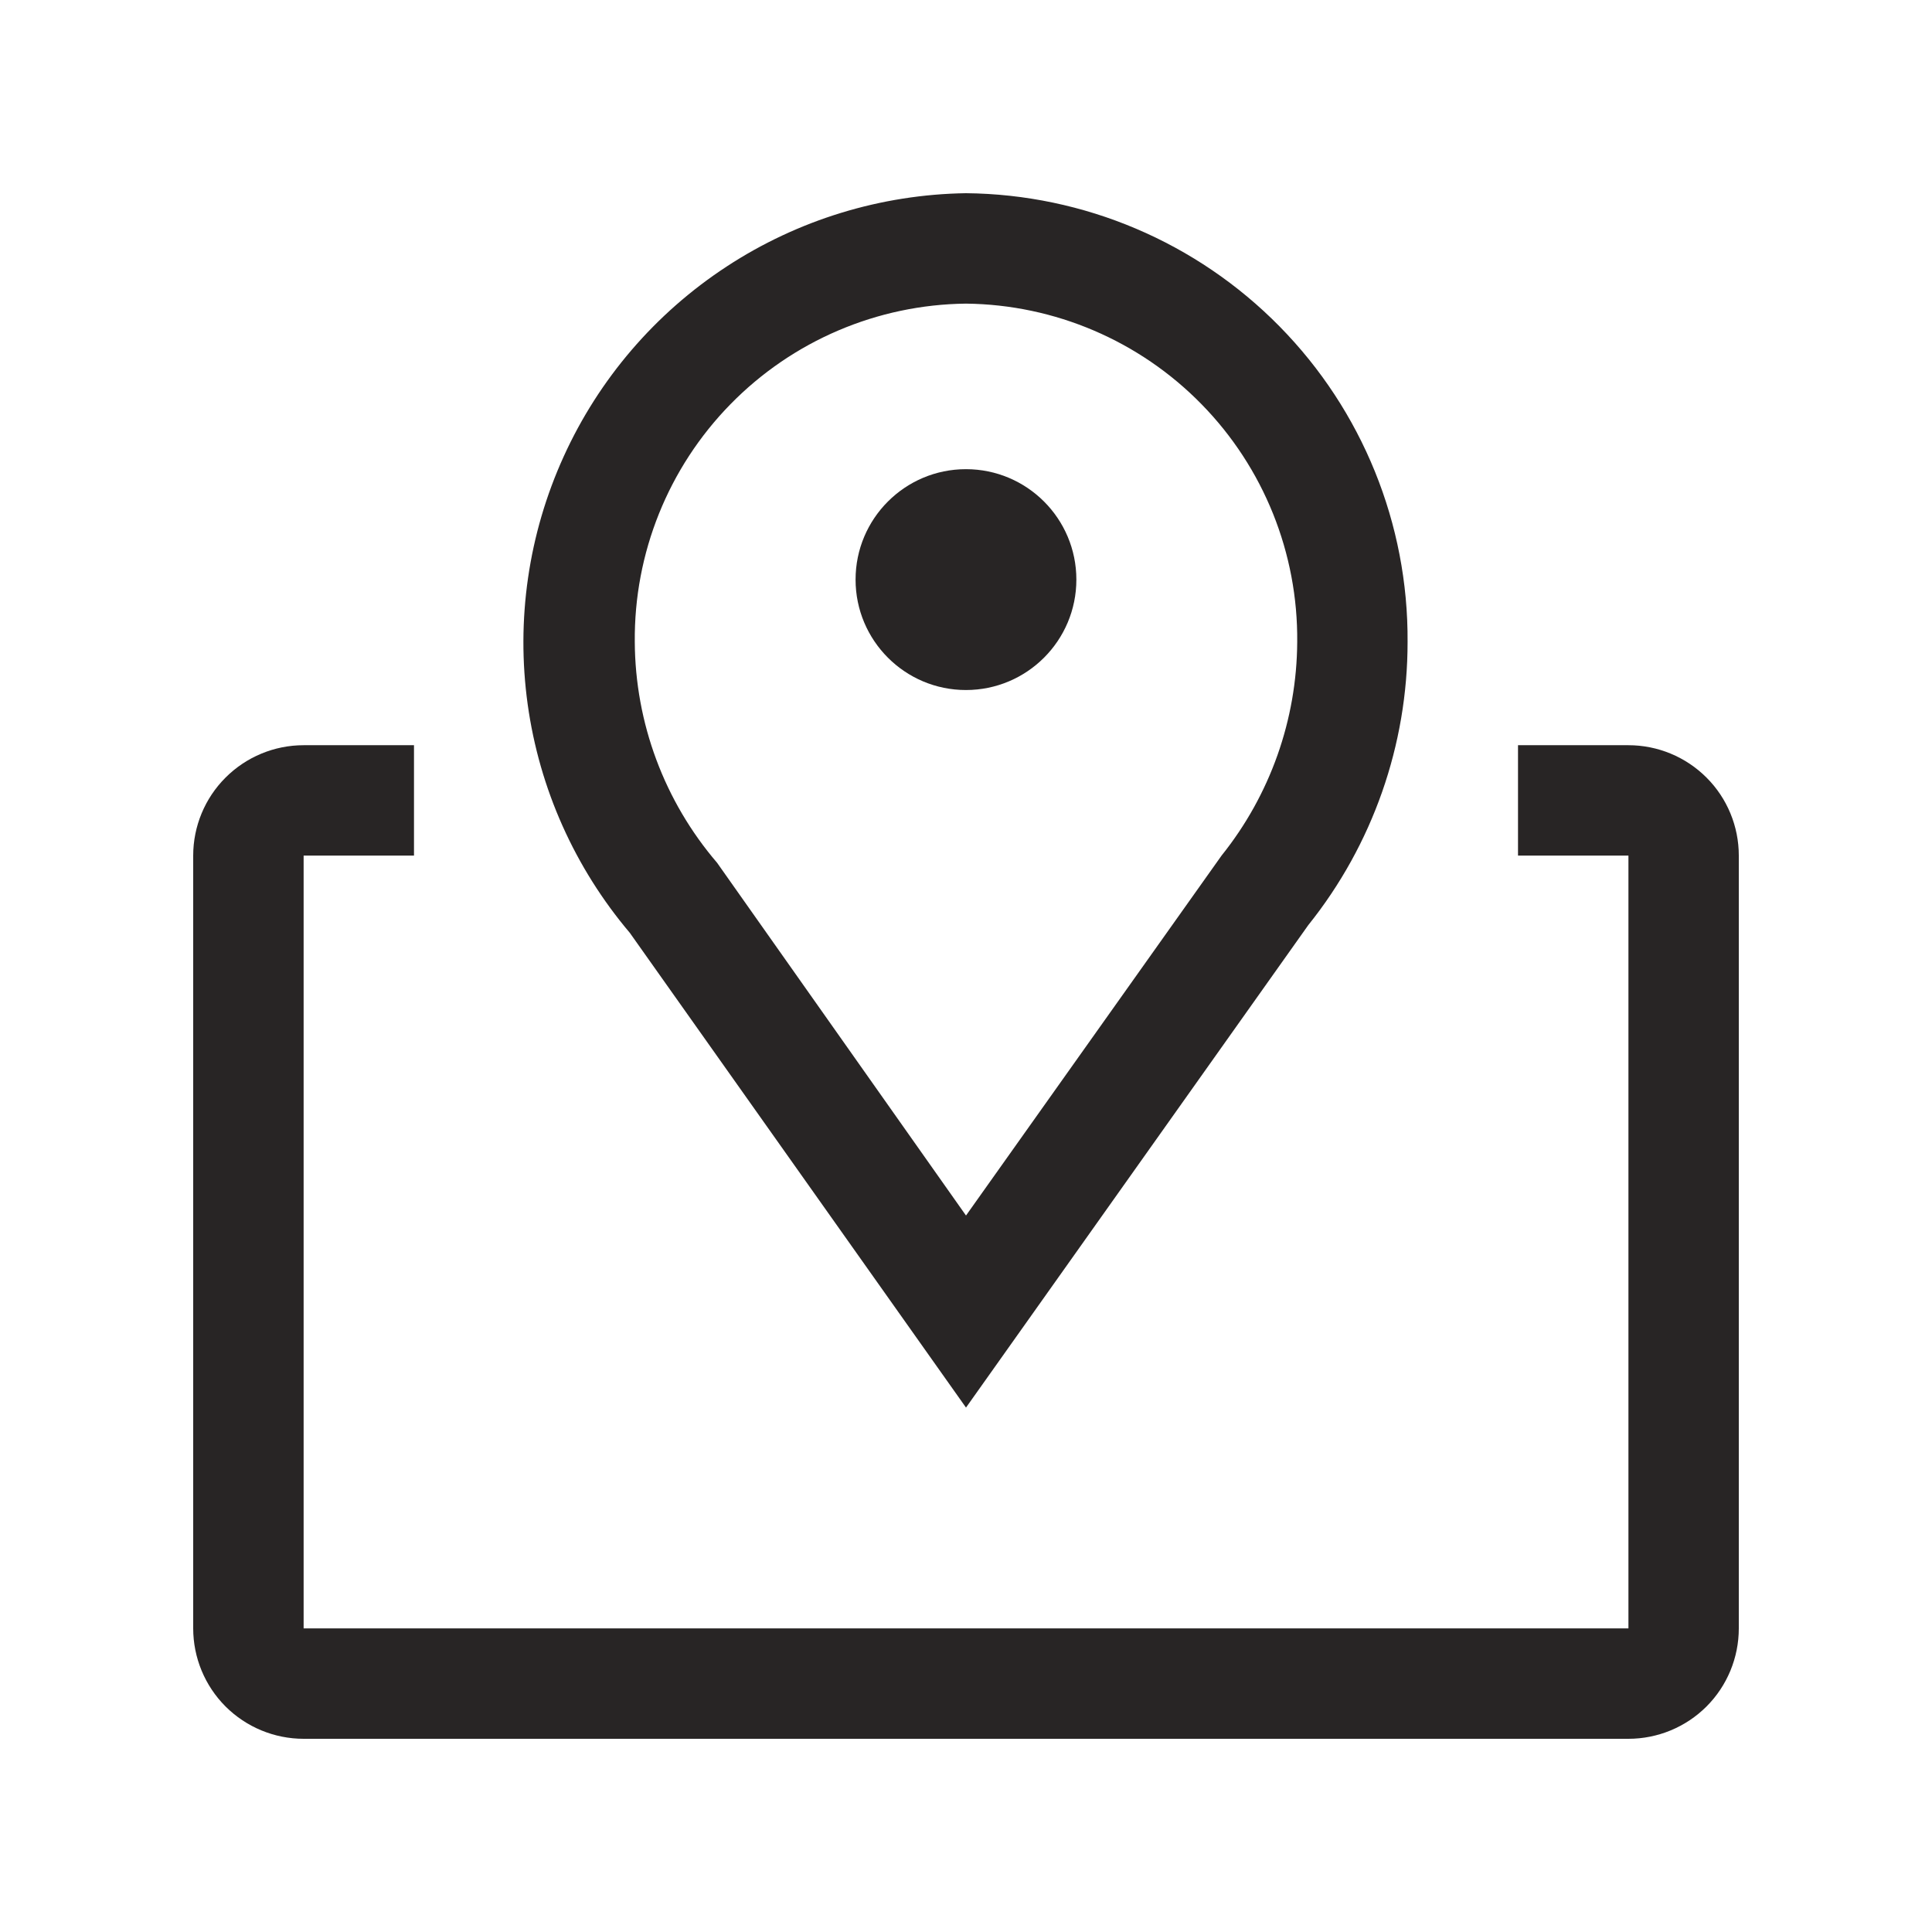
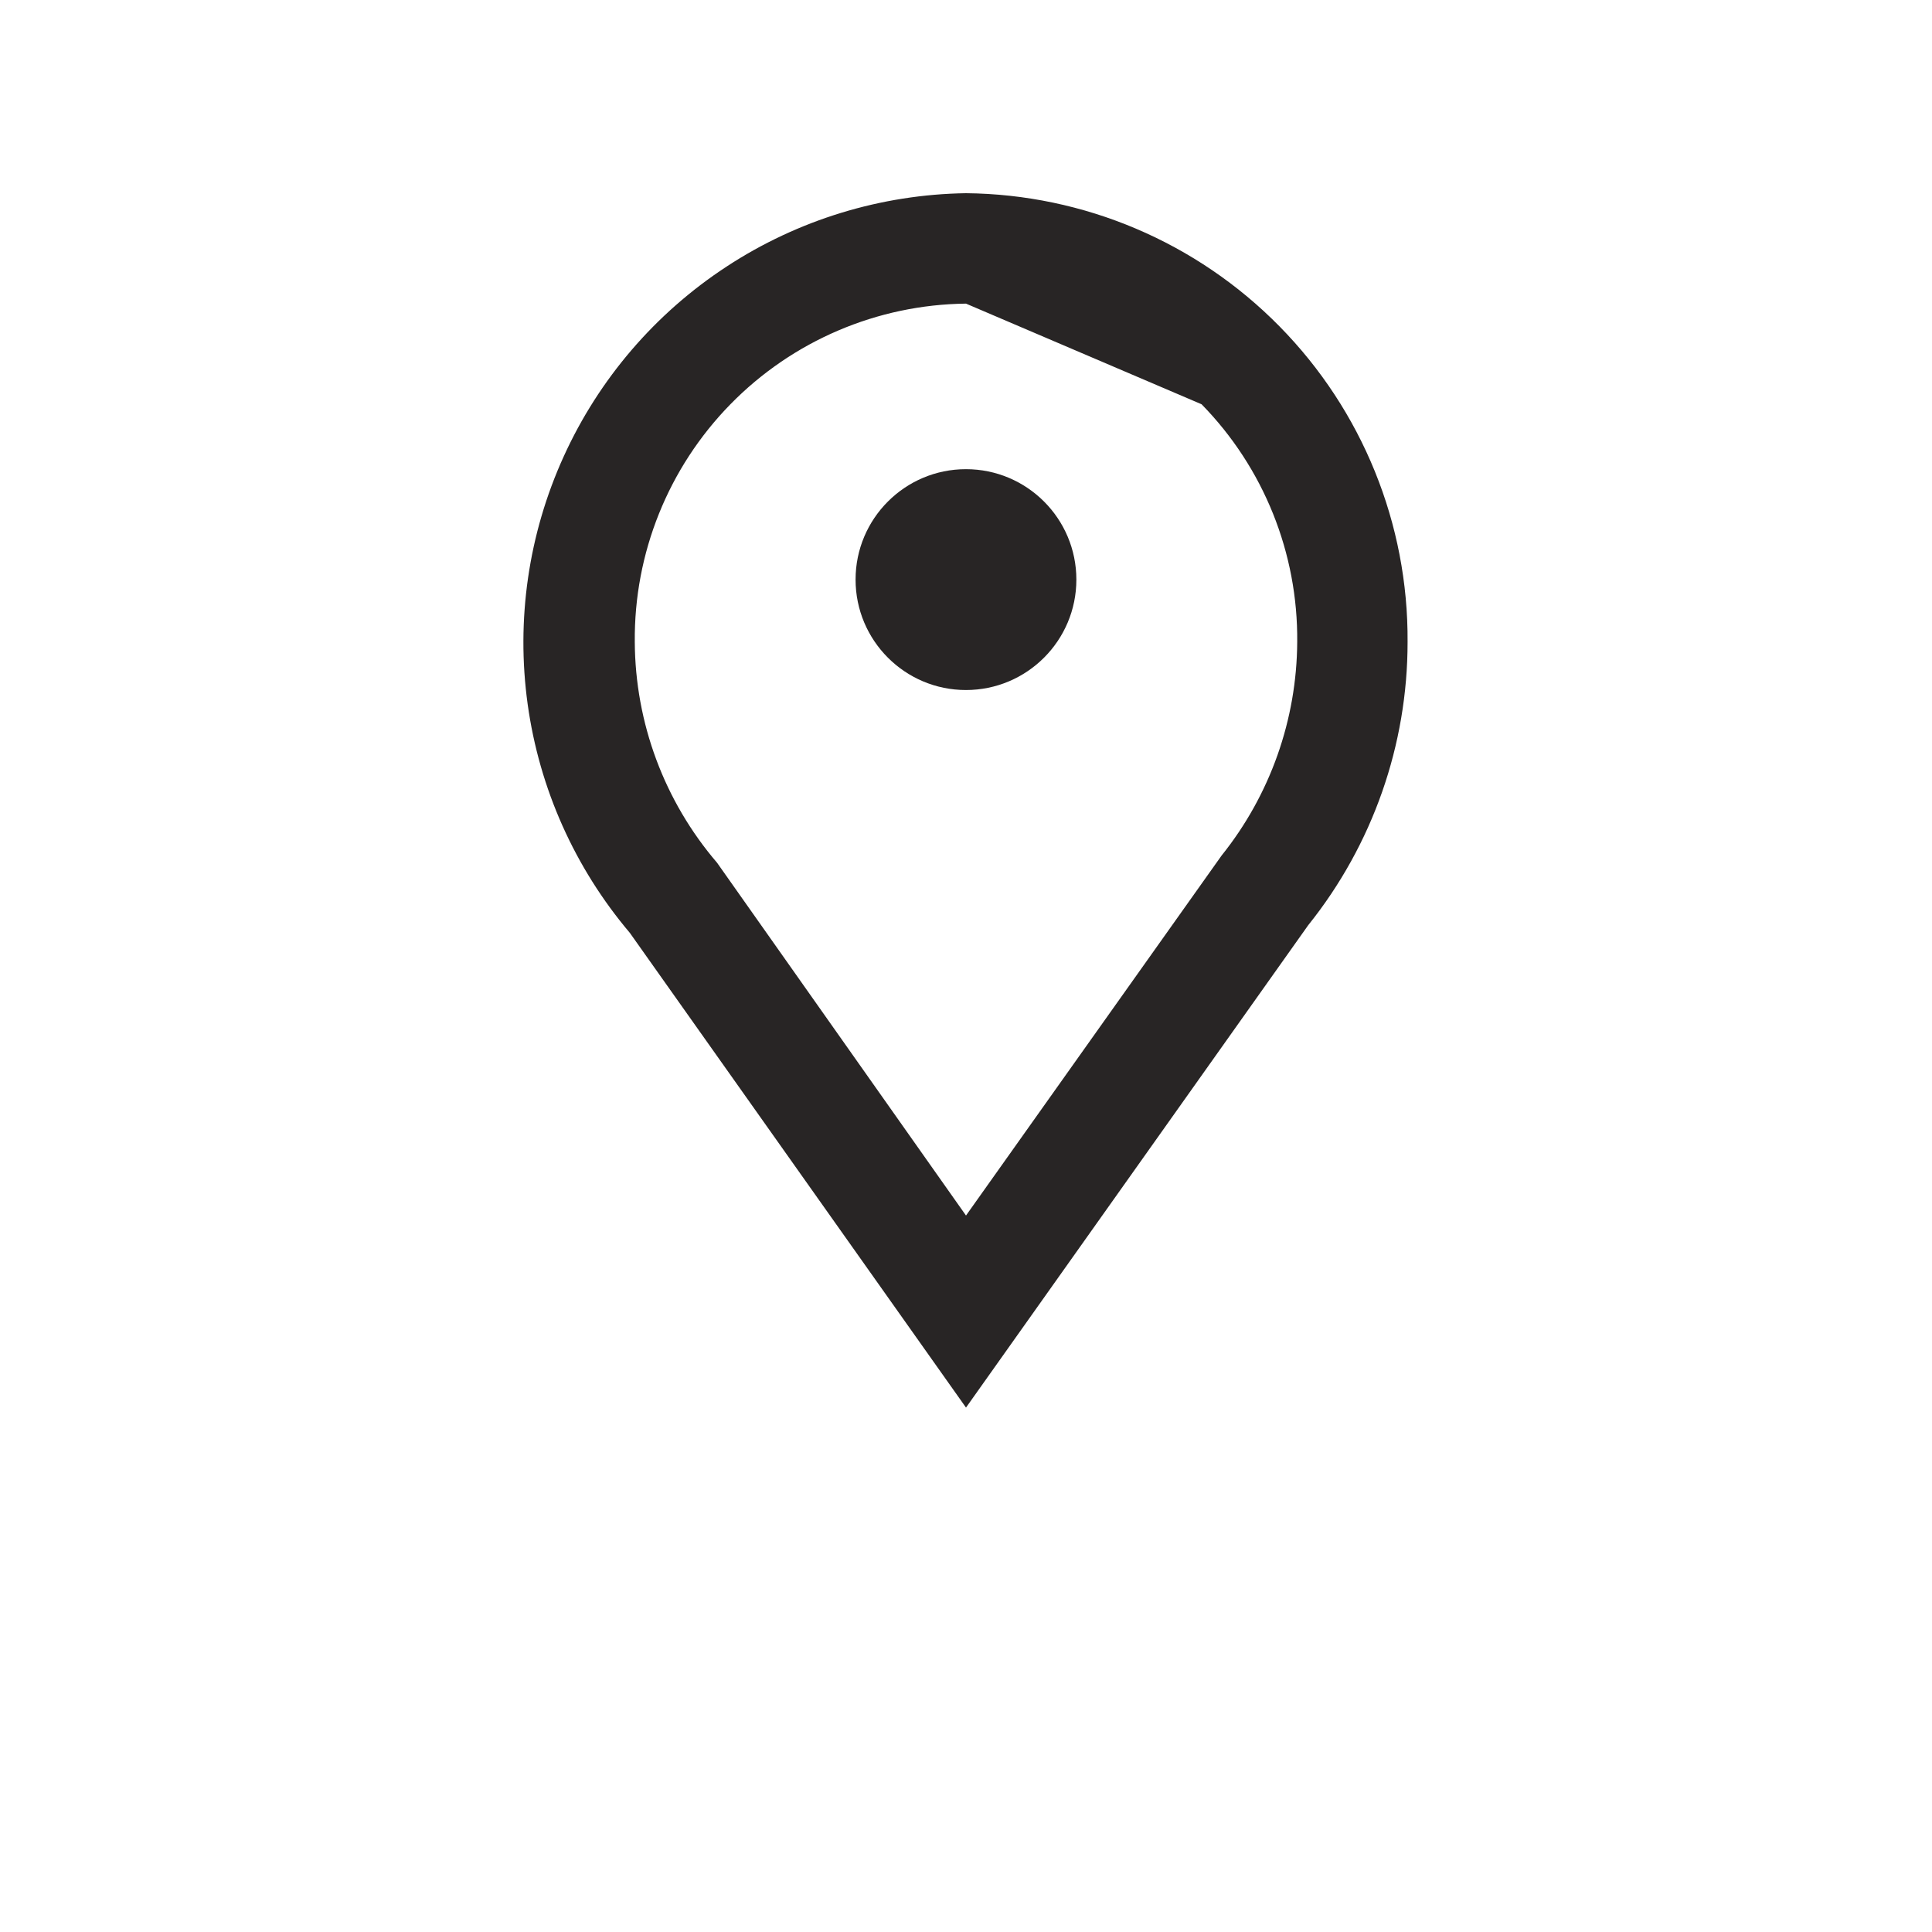
<svg xmlns="http://www.w3.org/2000/svg" width="32" height="32" viewBox="0 0 32 32" fill="none">
-   <rect width="32" height="32" fill="white" />
-   <path d="M16 23.314L10.432 15.451C9.521 14.375 8.934 13.063 8.74 11.666C8.546 10.269 8.752 8.846 9.336 7.562C9.919 6.278 10.855 5.187 12.035 4.415C13.215 3.642 14.59 3.221 16 3.2C17.955 3.219 19.822 4.012 21.193 5.406C22.564 6.799 23.327 8.679 23.314 10.633C23.315 12.338 22.735 13.993 21.669 15.323L16 23.314ZM16 5.029C14.53 5.045 13.126 5.645 12.098 6.696C11.069 7.747 10.5 9.163 10.514 10.633C10.521 11.975 11.004 13.271 11.877 14.29L16 20.133L20.233 14.171C21.038 13.167 21.479 11.92 21.486 10.633C21.5 9.163 20.931 7.747 19.902 6.696C18.874 5.645 17.471 5.045 16 5.029Z" fill="#282525" />
+   <path d="M16 23.314L10.432 15.451C9.521 14.375 8.934 13.063 8.74 11.666C8.546 10.269 8.752 8.846 9.336 7.562C9.919 6.278 10.855 5.187 12.035 4.415C13.215 3.642 14.59 3.221 16 3.2C17.955 3.219 19.822 4.012 21.193 5.406C22.564 6.799 23.327 8.679 23.314 10.633C23.315 12.338 22.735 13.993 21.669 15.323L16 23.314ZM16 5.029C14.53 5.045 13.126 5.645 12.098 6.696C11.069 7.747 10.5 9.163 10.514 10.633C10.521 11.975 11.004 13.271 11.877 14.29L16 20.133L20.233 14.171C21.038 13.167 21.479 11.92 21.486 10.633C21.5 9.163 20.931 7.747 19.902 6.696Z" fill="#282525" />
  <path d="M15.999 11.429C17.009 11.429 17.828 10.61 17.828 9.6C17.828 8.59 17.009 7.771 15.999 7.771C14.99 7.771 14.171 8.59 14.171 9.6C14.171 10.61 14.99 11.429 15.999 11.429Z" fill="#282525" />
-   <path d="M26.972 12.343H25.143V14.171H26.972V26.971H5.029V14.171H6.857V12.343H5.029C4.544 12.343 4.079 12.536 3.736 12.879C3.393 13.221 3.2 13.687 3.2 14.171V26.971C3.2 27.456 3.393 27.922 3.736 28.265C4.079 28.607 4.544 28.8 5.029 28.8H26.972C27.457 28.8 27.922 28.607 28.265 28.265C28.608 27.922 28.8 27.456 28.8 26.971V14.171C28.8 13.687 28.608 13.221 28.265 12.879C27.922 12.536 27.457 12.343 26.972 12.343Z" fill="#282525" />
</svg>